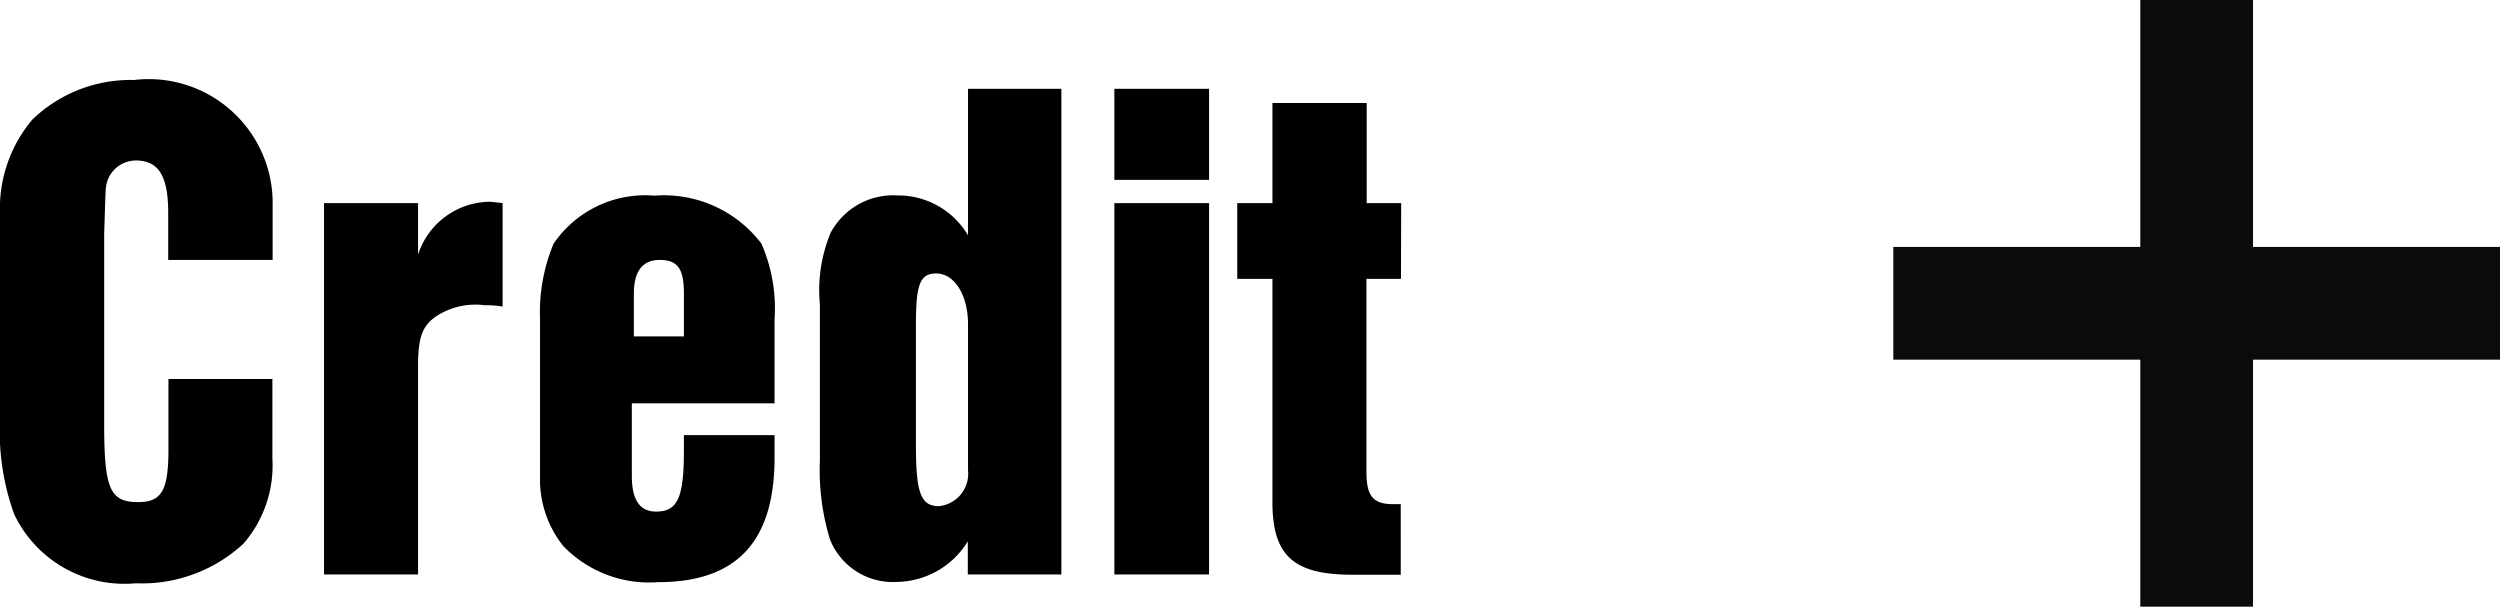
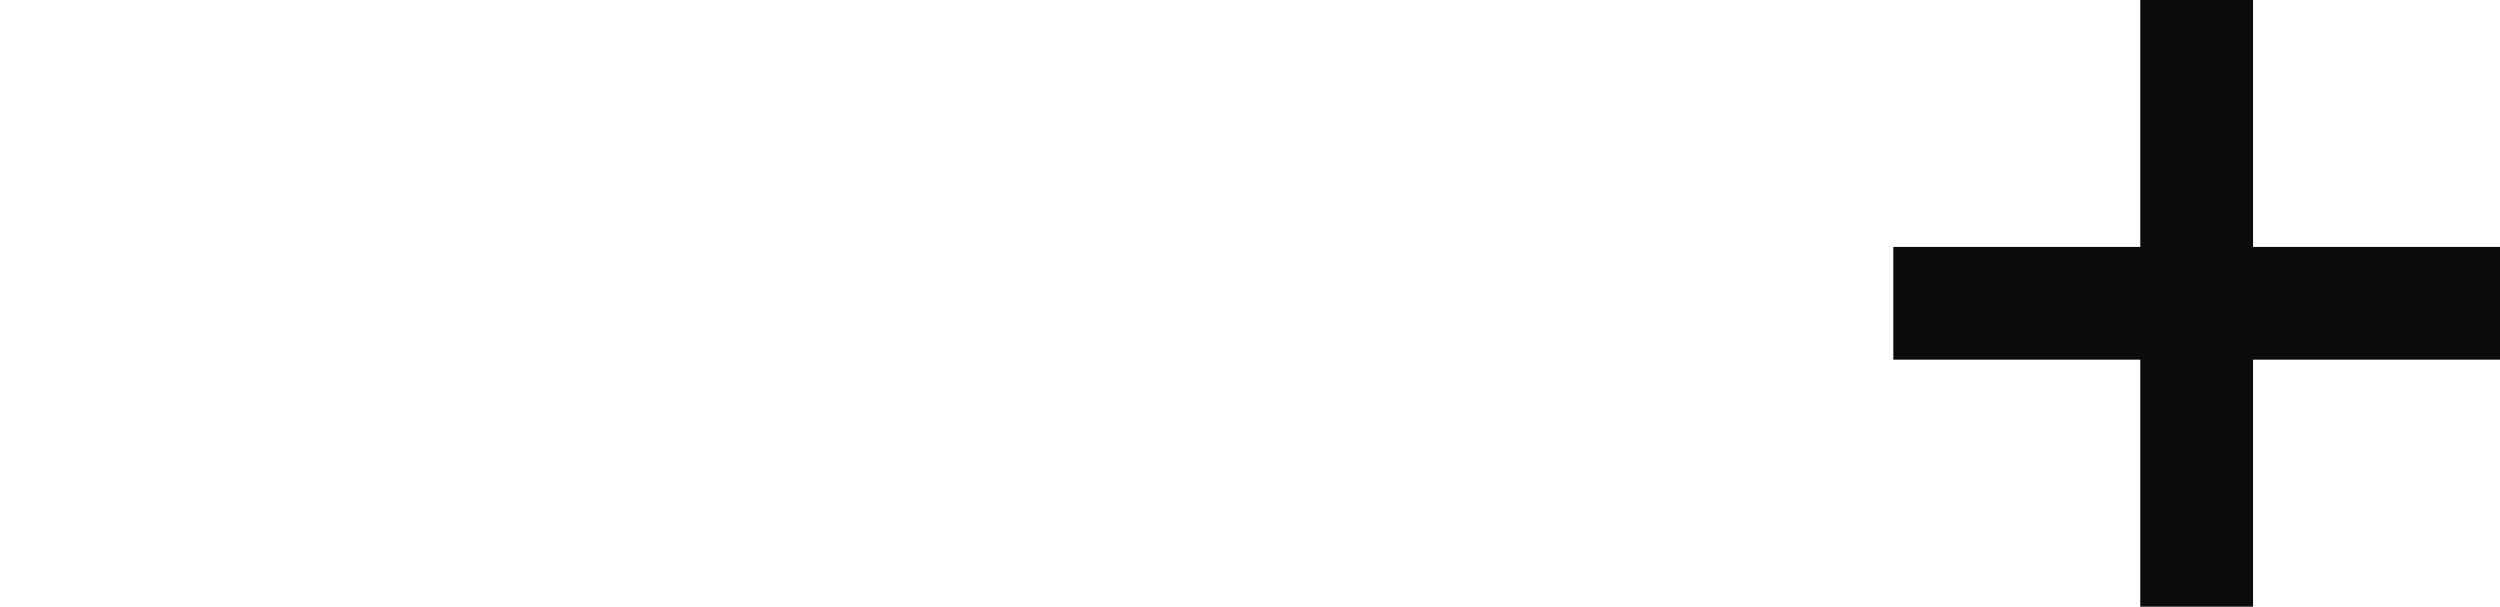
<svg xmlns="http://www.w3.org/2000/svg" width="44.348" height="10.762" viewBox="0 0 44.348 10.762">
  <g id="グループ_136" data-name="グループ 136" transform="translate(1379.508 -5992.809)">
    <g id="グループ_135" data-name="グループ 135" transform="translate(-1660.215 2075)">
      <path id="パス_82" data-name="パス 82" d="M314.293,3931.082h10.762" transform="translate(0 -7.893)" fill="none" stroke="#0b0b0b" stroke-width="2" />
      <path id="パス_83" data-name="パス 83" d="M0,0H10.762" transform="translate(319.674 3917.809) rotate(90)" fill="none" stroke="#0b0b0b" stroke-width="2" />
    </g>
-     <path id="パス_125" data-name="パス 125" d="M3.48-3.468V-2.22c0,.732-.12.936-.54.936-.5,0-.6-.24-.6-1.392v-3.36c.024-.78.024-.78.036-.864A.536.536,0,0,1,2.9-7.344c.408,0,.576.276.576.936v.828H5.328V-6.66a2.2,2.2,0,0,0-2.46-2.112,2.51,2.51,0,0,0-1.8.7A2.44,2.44,0,0,0,.492-6.408v3.66a4.331,4.331,0,0,0,.252,1.68A2.166,2.166,0,0,0,2.9.156a2.654,2.654,0,0,0,1.908-.7,2.116,2.116,0,0,0,.516-1.512V-3.468Zm2.76-3.12V0H7.908V-3.684c0-.564.084-.768.408-.948a1.277,1.277,0,0,1,.78-.144,1.533,1.533,0,0,1,.312.024V-6.588c-.1-.012-.2-.024-.24-.024a1.354,1.354,0,0,0-1.26.936v-.912Zm6.384,4.116v.264c0,.84-.108,1.092-.492,1.092-.288,0-.432-.2-.432-.636V-3.036h2.532V-4.524A2.875,2.875,0,0,0,14-5.868,2.171,2.171,0,0,0,12.1-6.72a1.964,1.964,0,0,0-1.788.852,3.162,3.162,0,0,0-.24,1.344v2.9A1.892,1.892,0,0,0,10.488-.5a2.119,2.119,0,0,0,1.68.636c1.392,0,2.064-.72,2.064-2.208v-.4Zm0-1.752h-.888V-4.98c0-.4.156-.6.456-.6.324,0,.432.156.432.6Zm5.04-4.392v2.6a1.438,1.438,0,0,0-1.248-.708,1.258,1.258,0,0,0-1.188.66,2.652,2.652,0,0,0-.192,1.272v2.772a4.2,4.2,0,0,0,.18,1.4A1.2,1.2,0,0,0,16.4.132a1.5,1.5,0,0,0,1.26-.72V0H19.32V-8.616ZM16.74-4.44c0-.708.072-.9.36-.9.324,0,.564.384.564.9v2.592a.578.578,0,0,1-.516.636c-.324,0-.408-.24-.408-1.08Zm5.2-4.176h-1.68V-7h1.68Zm0,2.028h-1.68V0h1.68Zm3.408,0h-.612V-8.364H23.064v1.776H22.44v1.344h.624v4c.012.936.4,1.26,1.476,1.248h.8V-1.248H25.2c-.348,0-.468-.144-.468-.564V-5.244h.612Z" transform="translate(-1380 6003)" />
  </g>
</svg>